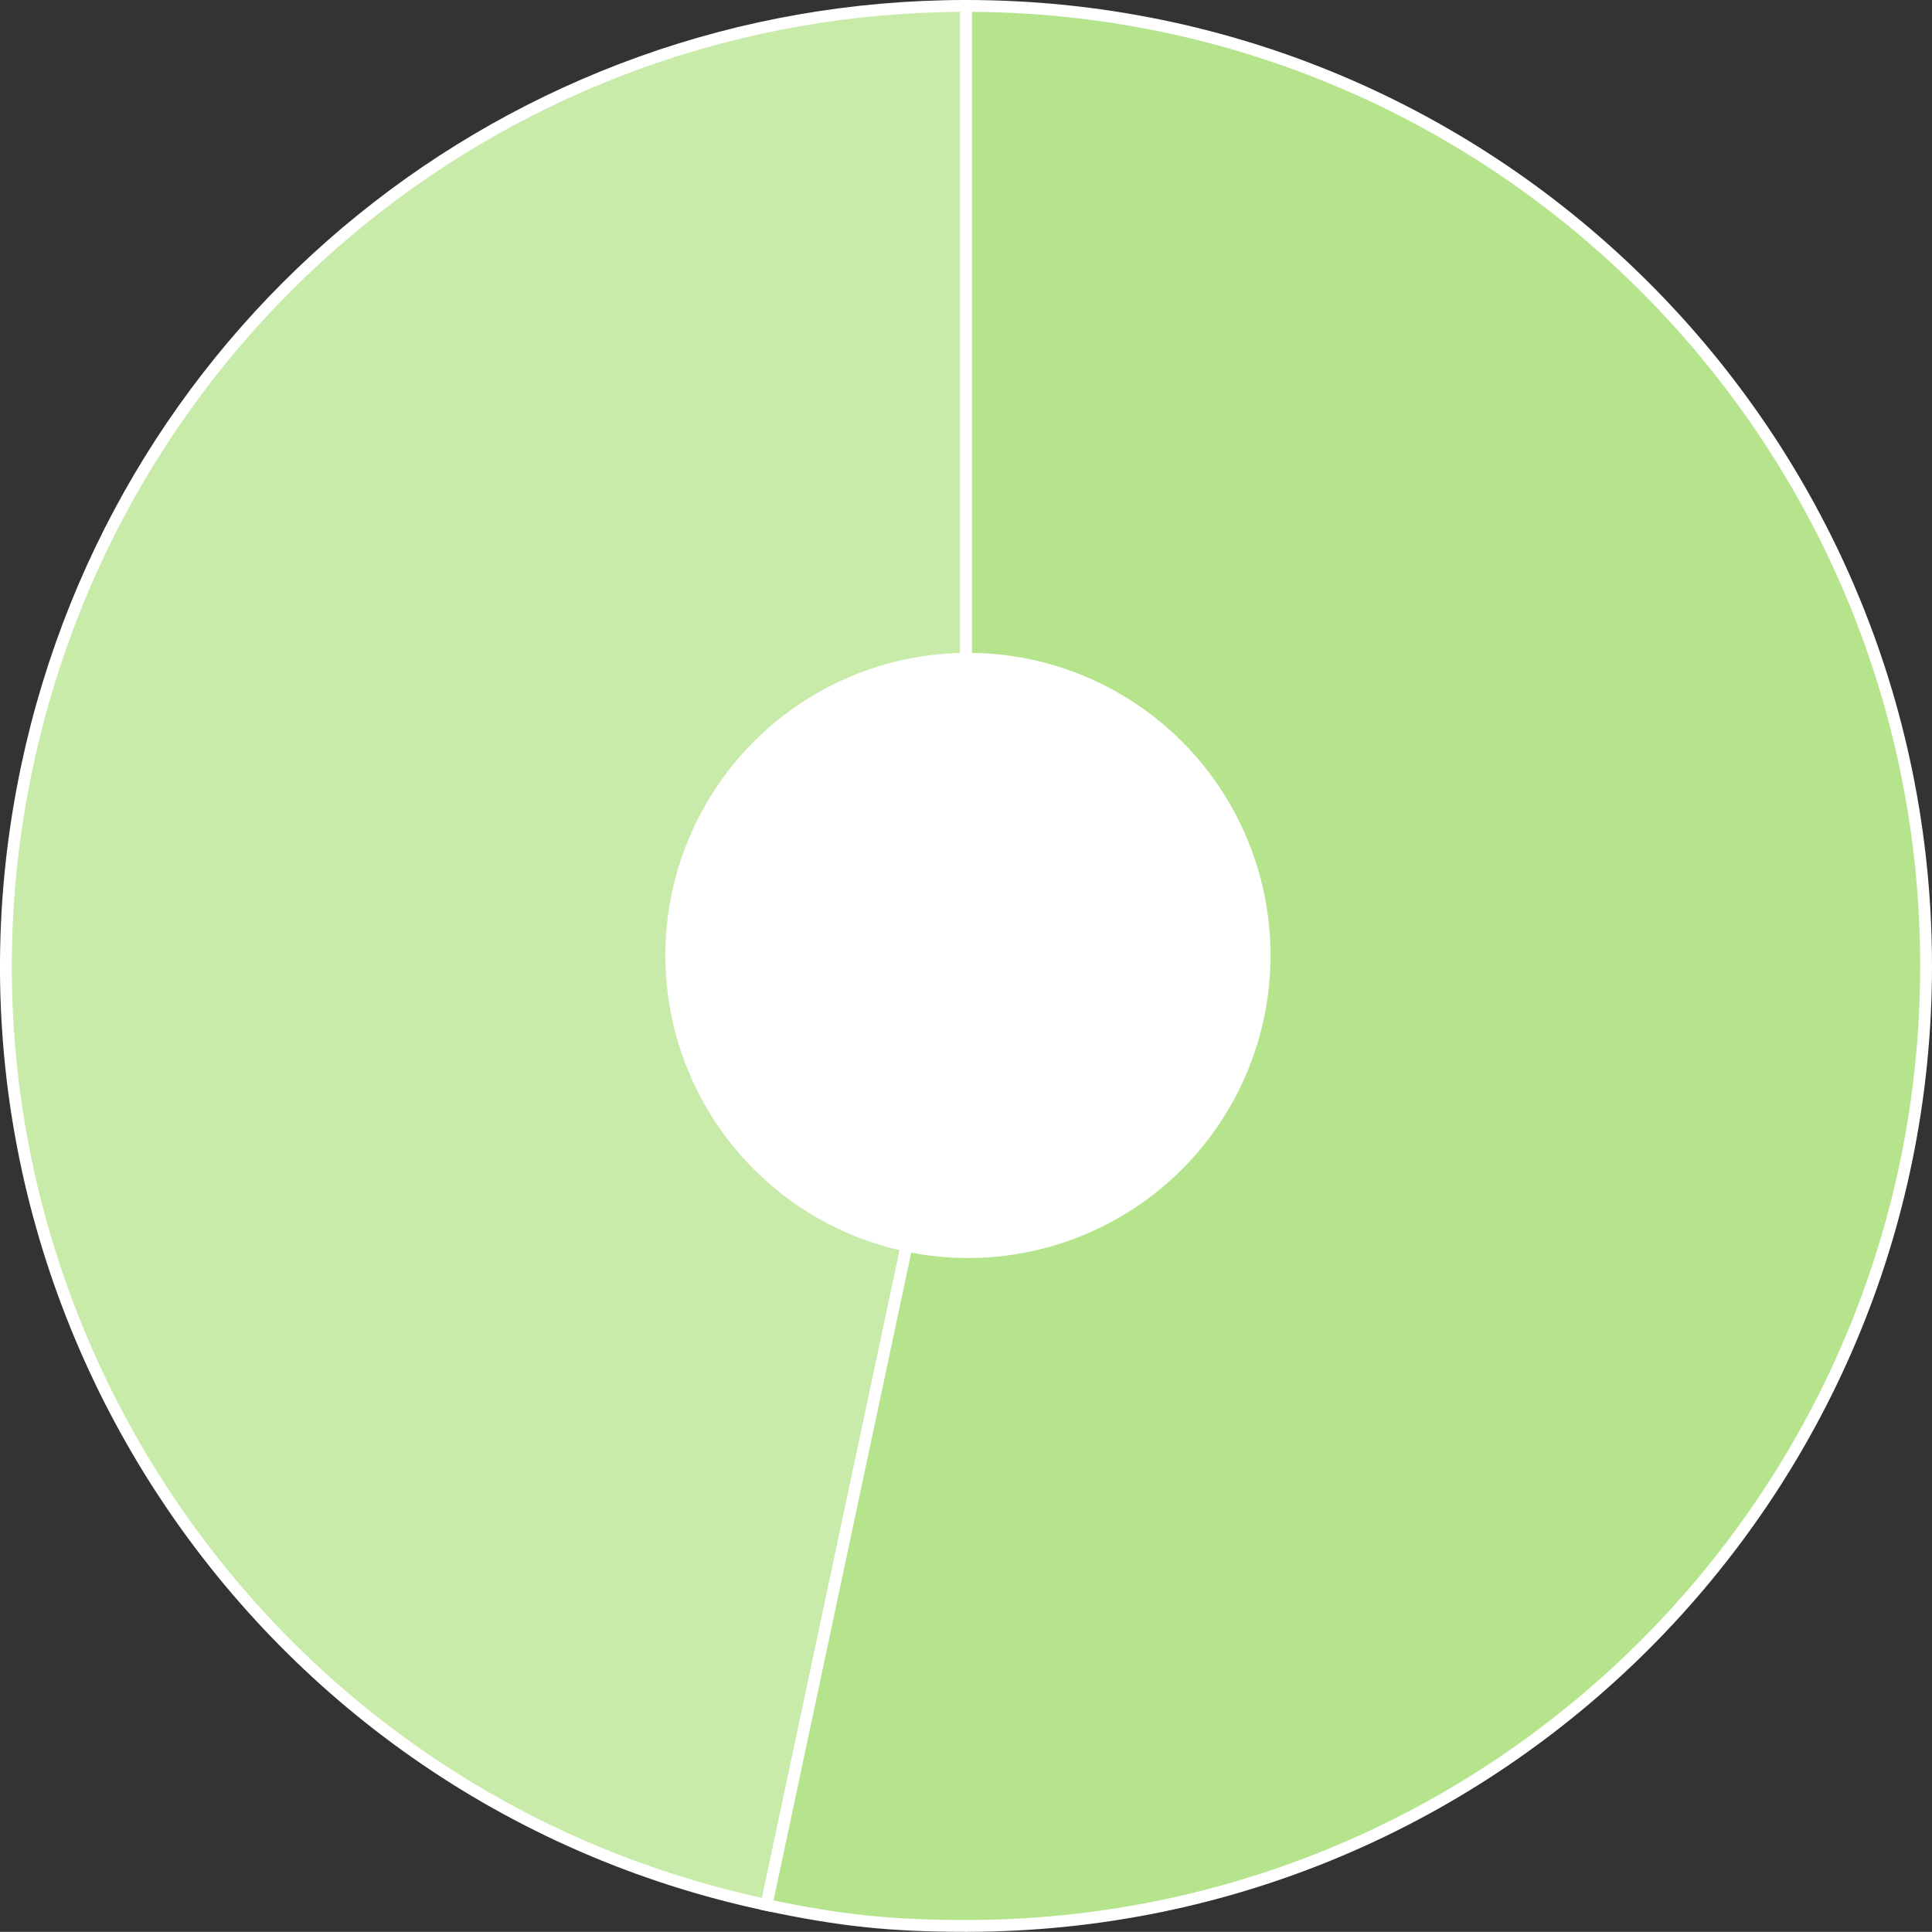
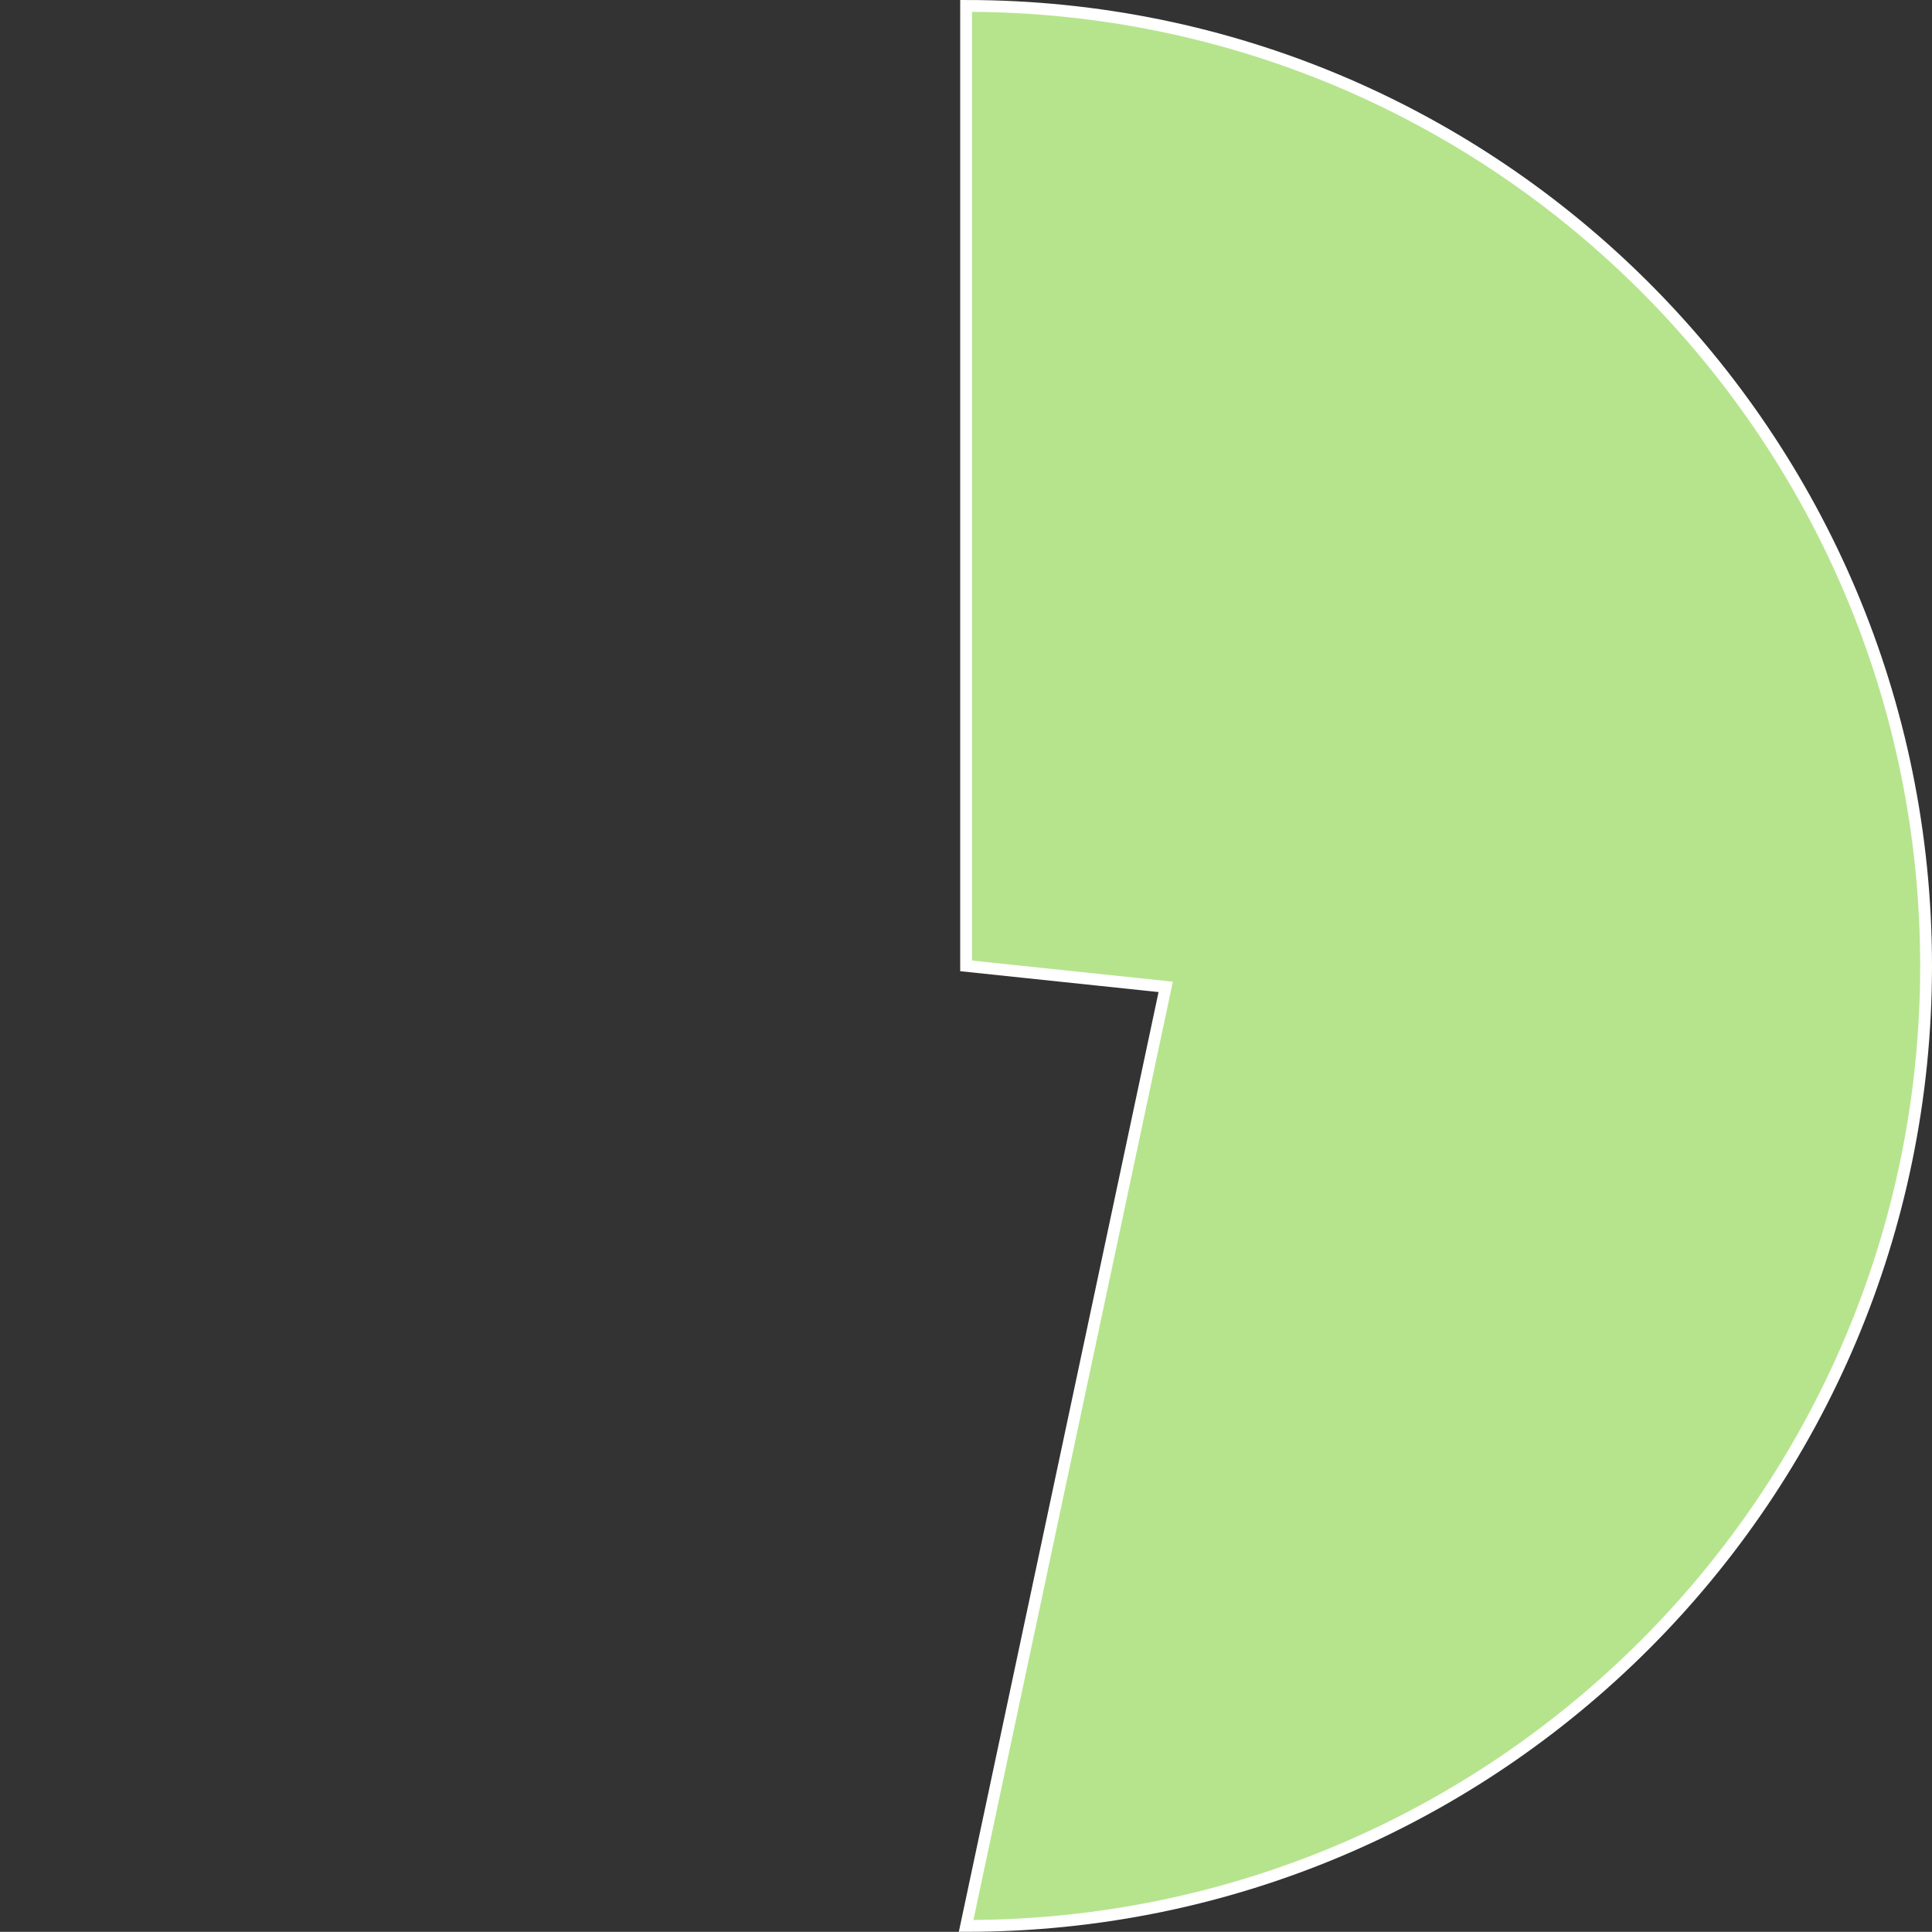
<svg xmlns="http://www.w3.org/2000/svg" id="_レイヤー_2" data-name="レイヤー 2" viewBox="0 0 326.9 326.87">
  <rect x="0" y="0" width="326.9" height="326.87" fill="#333333" stroke="none" />
  <defs>
    <style>
      .cls-1 {
        fill: #b6e48d;
      }

      .cls-1, .cls-2 {
        stroke: #fff;
        stroke-miterlimit: 10;
        stroke-width: 2px;
      }

      .cls-2 {
        fill: #c9ebaa;
      }

      .cls-3 {
        fill: #fff;
      }
    </style>
  </defs>
  <g id="_採用_会社_" data-name="採用［会社］">
    <g>
-       <path class="cls-2" d="M163.47,163.43l-33.77,158.89C41.95,303.67-14.07,217.41,4.58,129.66,20.57,54.46,86.59,1,163.47,1v162.43Z" />
-       <path class="cls-1" d="M163.47,163.43V1c89.71,0,162.43,72.72,162.43,162.43s-72.72,162.44-162.43,162.44c-12.74,0-21.31-.9-33.77-3.55l33.77-158.89Z" />
-       <circle class="cls-3" cx="163.78" cy="161.66" r="51.2" />
+       <path class="cls-1" d="M163.47,163.43V1c89.71,0,162.43,72.72,162.43,162.43s-72.72,162.44-162.43,162.44l33.77-158.89Z" />
    </g>
  </g>
</svg>